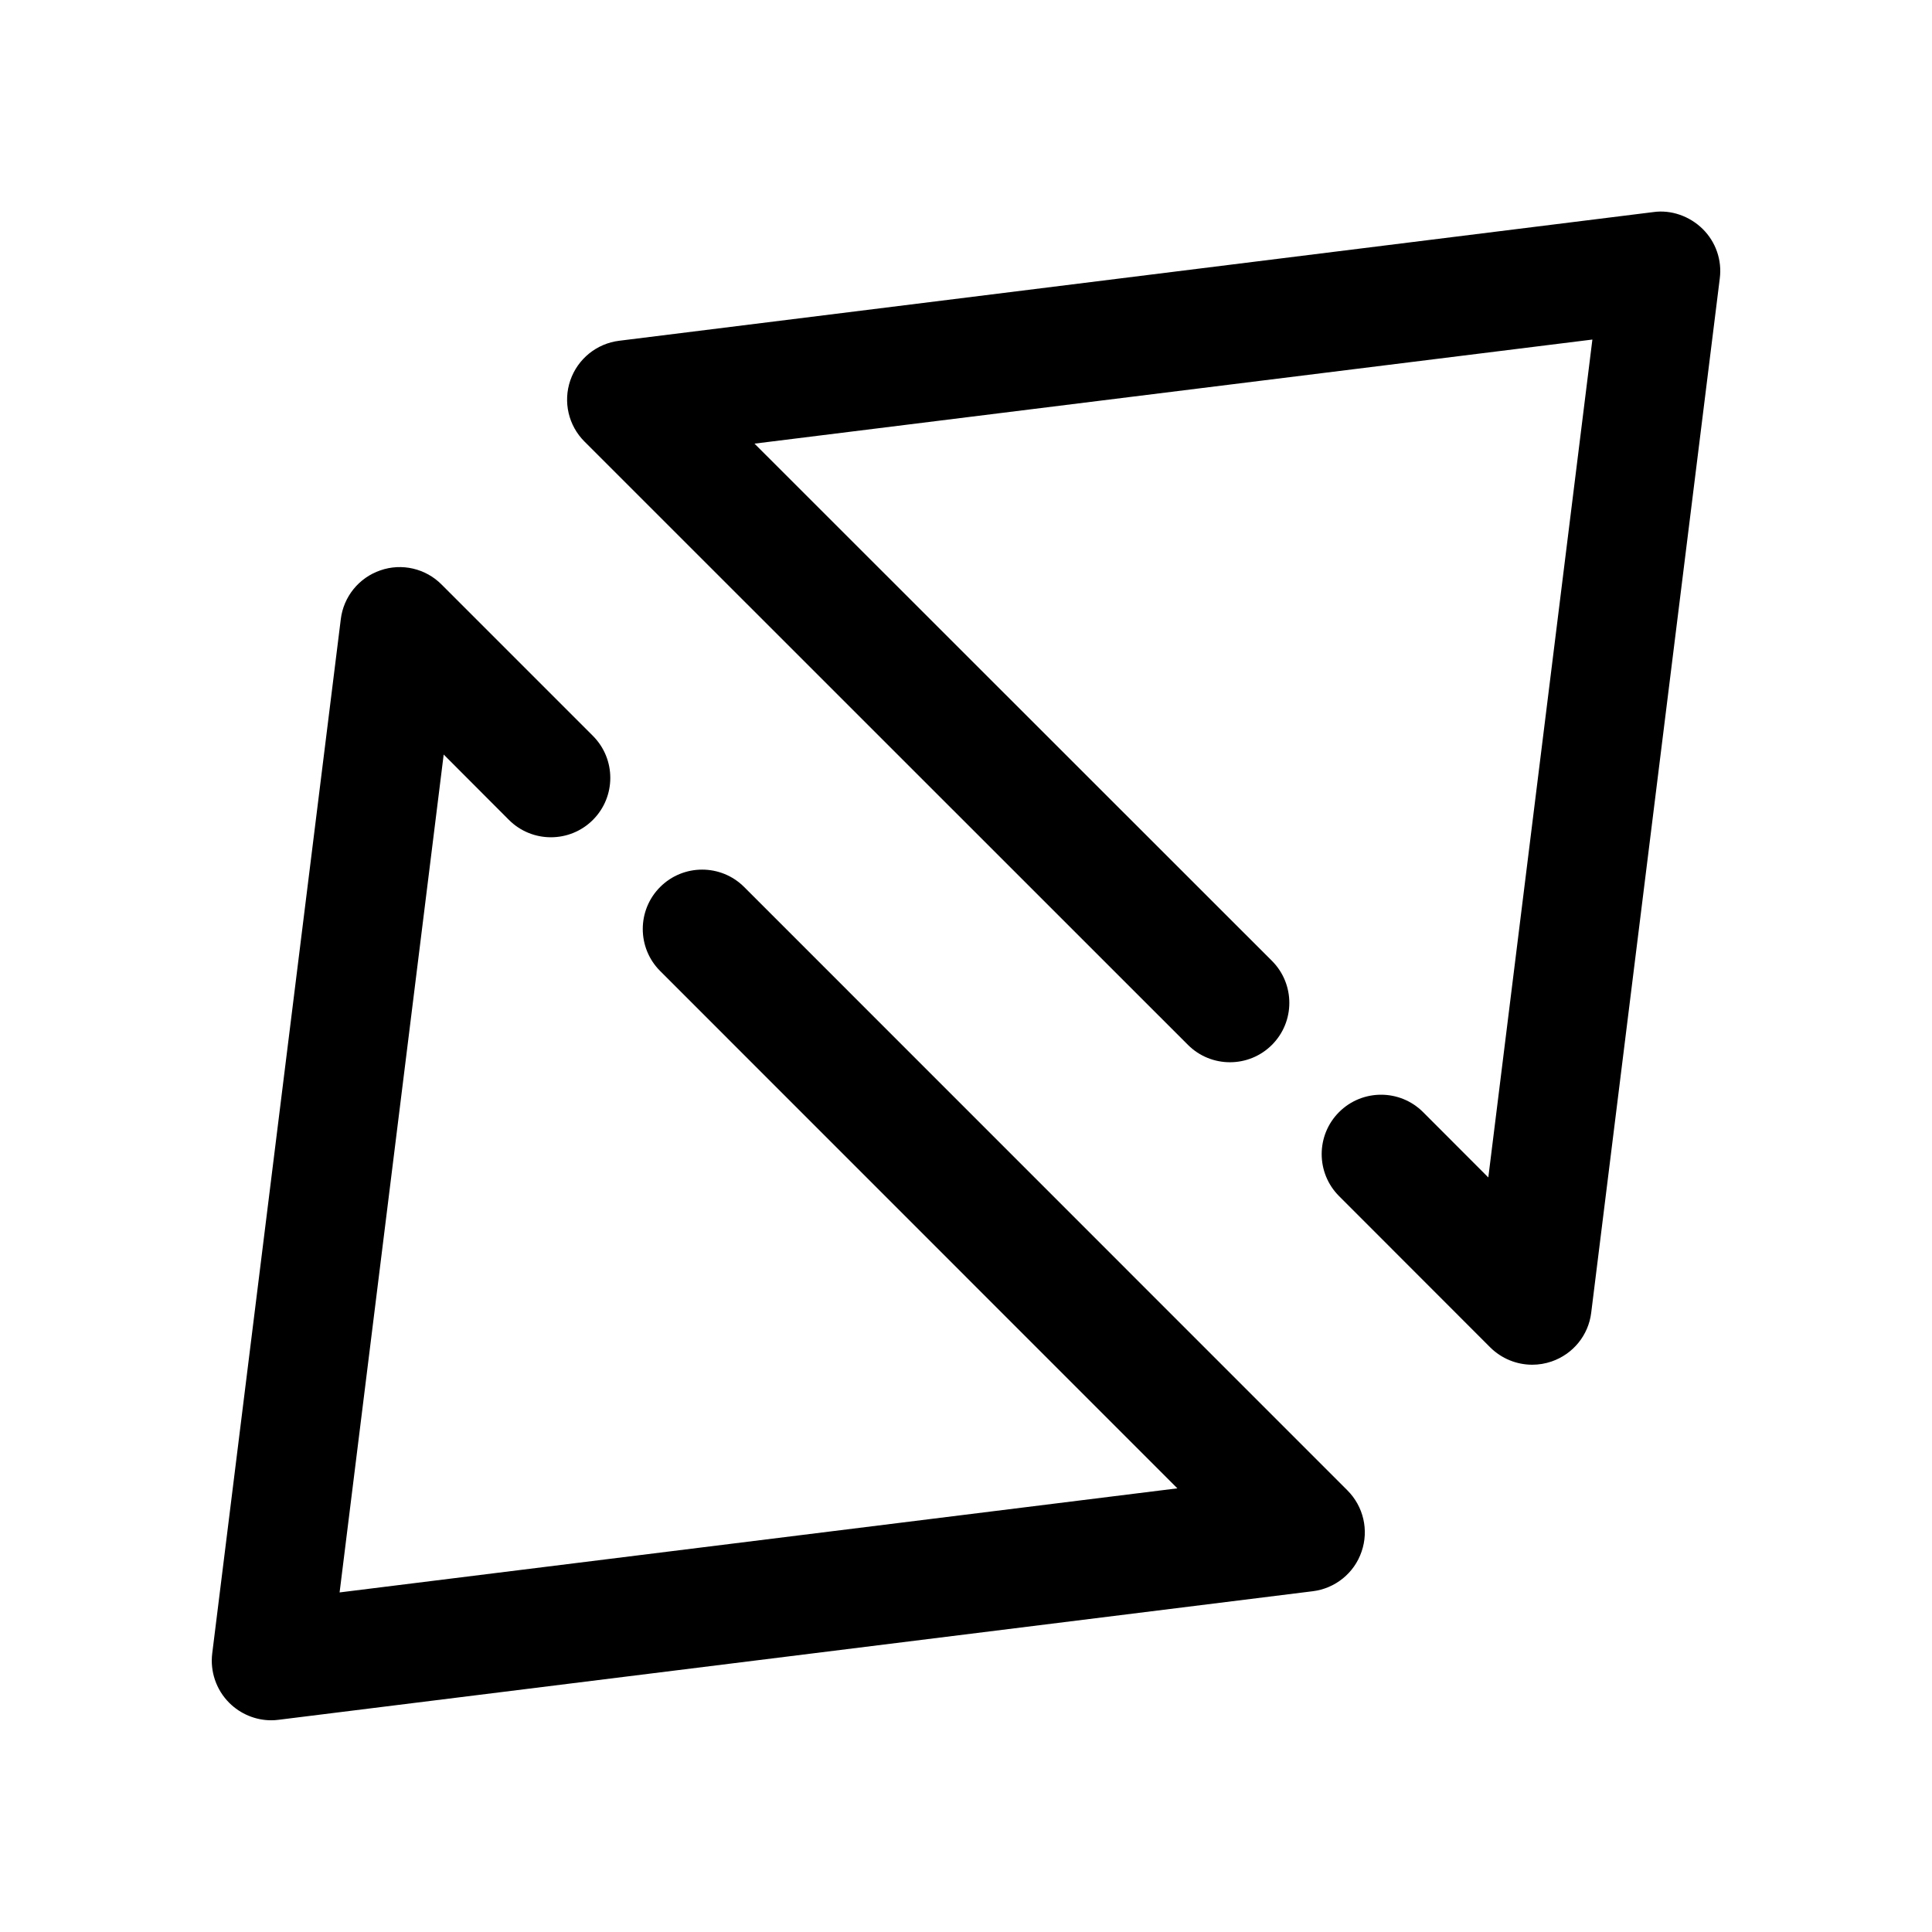
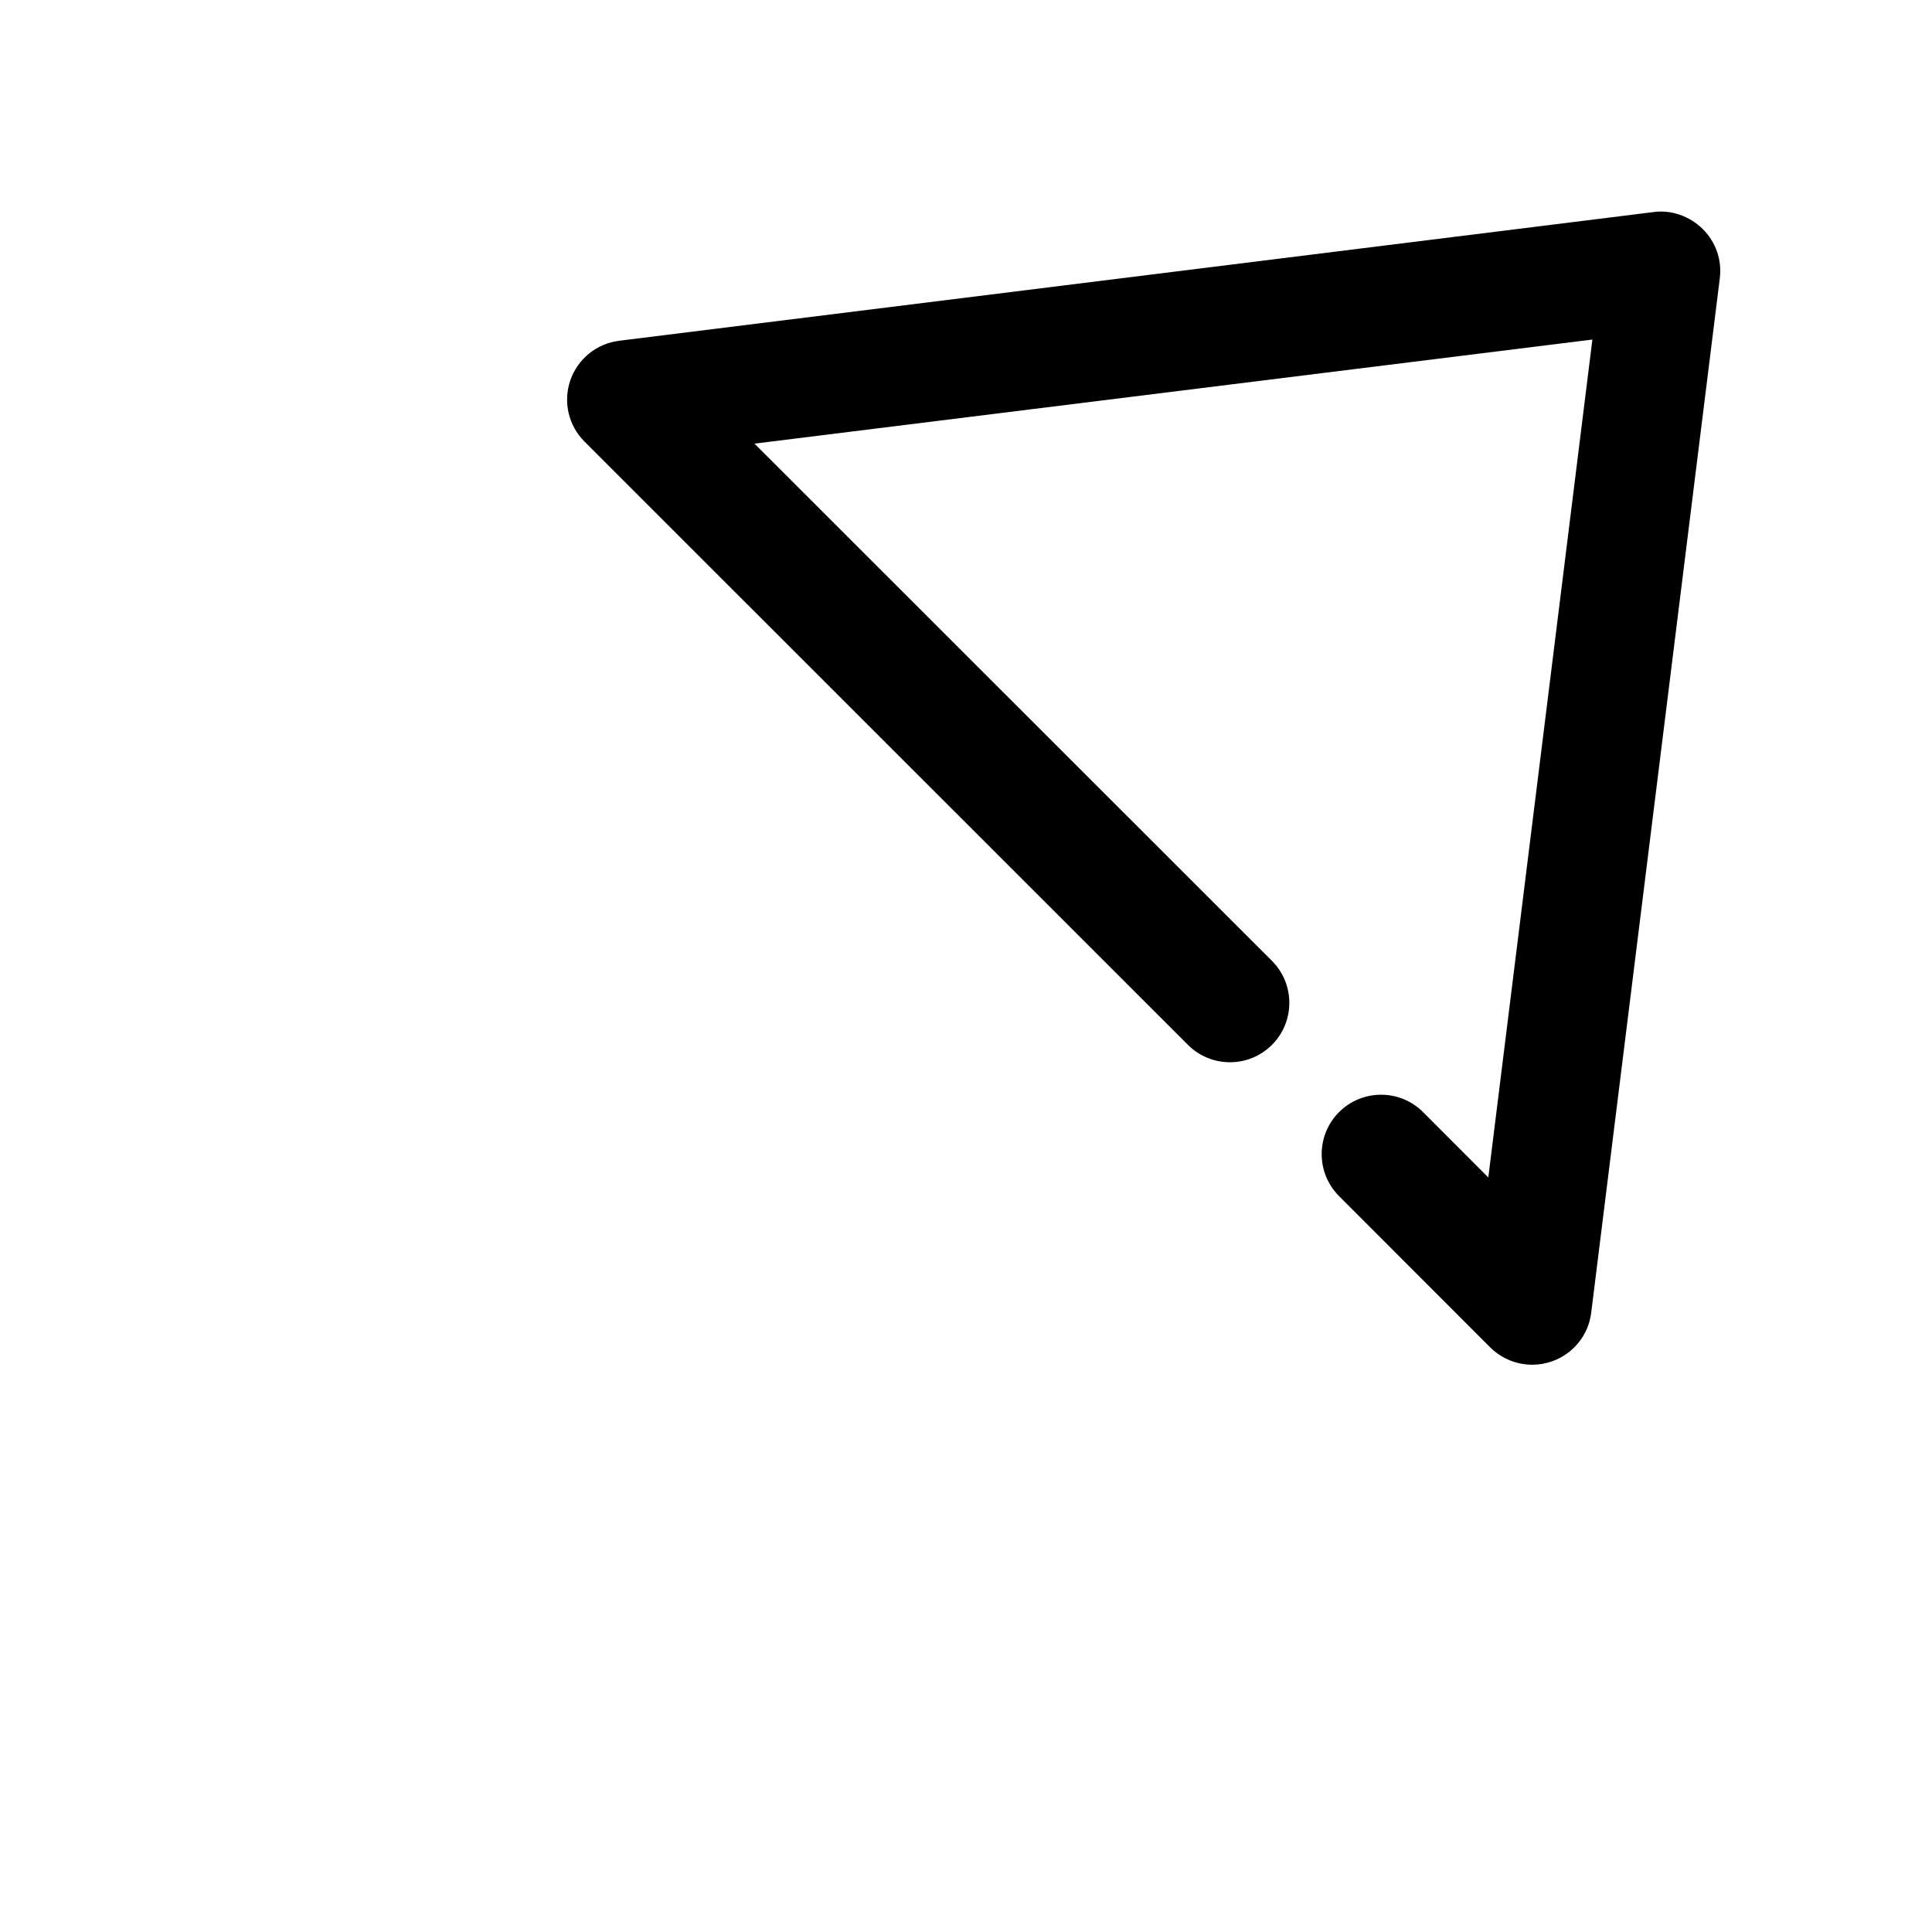
<svg xmlns="http://www.w3.org/2000/svg" fill="#000000" width="800px" height="800px" version="1.1" viewBox="144 144 512 512">
  <g>
-     <path d="m215.86 599.89c0.66 0 1.289-0.031 1.953-0.125l274.07-34.07c5.953-0.723 11.02-4.816 12.941-10.484 1.984-5.699 0.504-11.996-3.746-16.246l-159.87-159.9c-6.141-6.141-16.121-6.141-22.262 0s-6.141 16.121 0 22.262l137.07 137.1-222.02 27.582 27.586-222.05 17.285 17.32c6.141 6.141 16.121 6.141 22.262 0s6.141-16.121 0-22.262l-40.082-40.086c-4.223-4.281-10.582-5.762-16.25-3.777-5.699 1.953-9.762 6.992-10.484 12.941l-34.07 274.07c-0.598 4.816 1.07 9.668 4.504 13.098 2.957 2.957 6.988 4.629 11.113 4.629z" />
    <path d="m295.14 244.79c-1.953 5.699-0.504 11.996 3.777 16.25l159.9 159.86c6.141 6.141 16.121 6.141 22.262 0s6.141-16.121 0-22.262l-137.13-137.07 222.05-27.582-27.582 222.05-17.289-17.316c-6.141-6.141-16.121-6.141-22.262 0s-6.141 16.121 0 22.262l40.055 40.086c3.023 2.992 7.023 4.598 11.148 4.598 1.73 0 3.434-0.285 5.102-0.852 5.699-1.953 9.793-6.957 10.516-12.941l34.07-274.07c0.629-4.816-1.039-9.668-4.504-13.098-3.465-3.434-8.406-5.164-13.066-4.504l-274.07 34.102c-5.984 0.723-11.023 4.816-12.973 10.484z" />
  </g>
</svg>